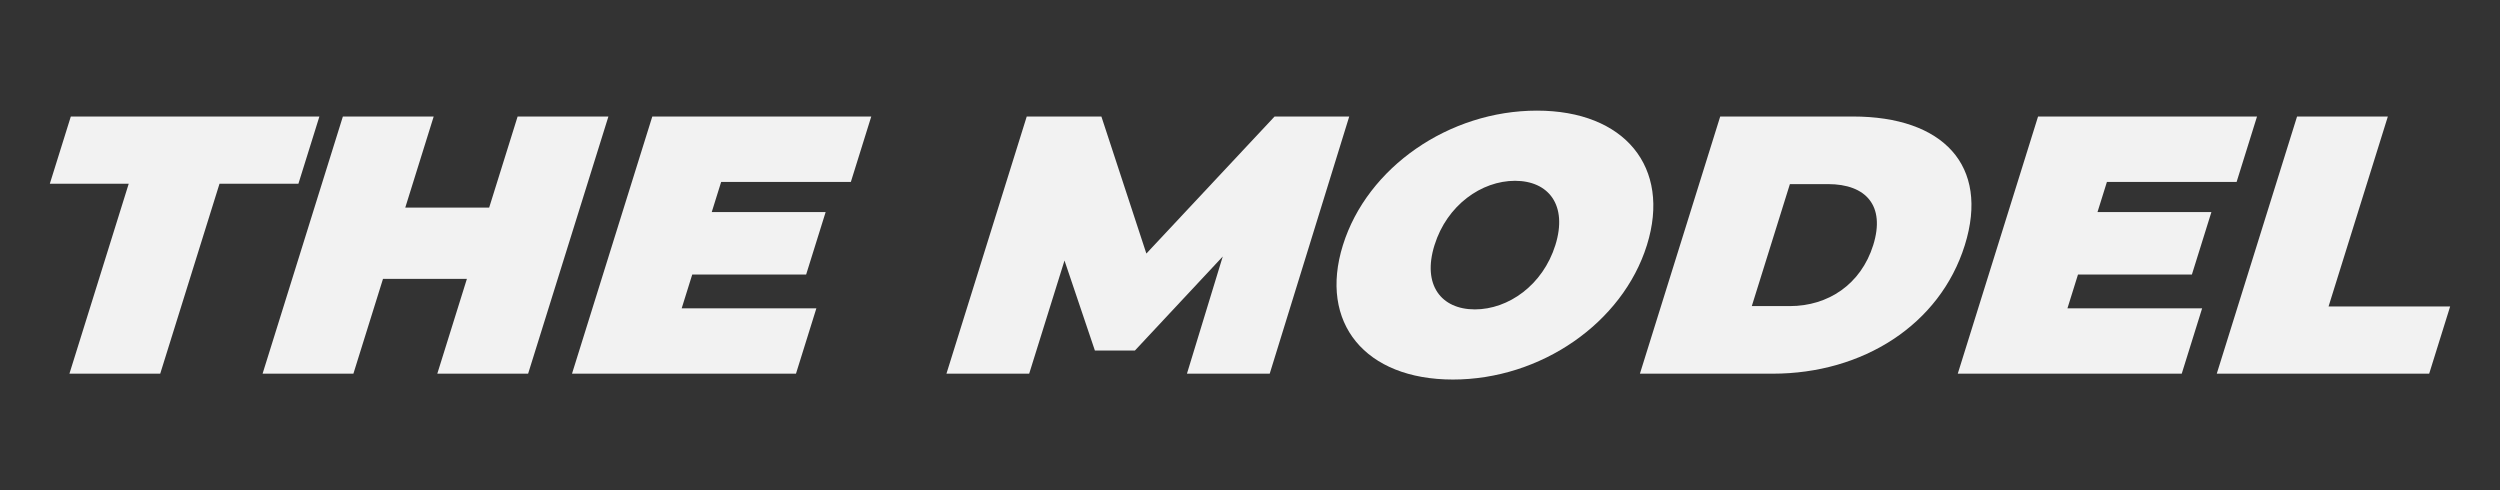
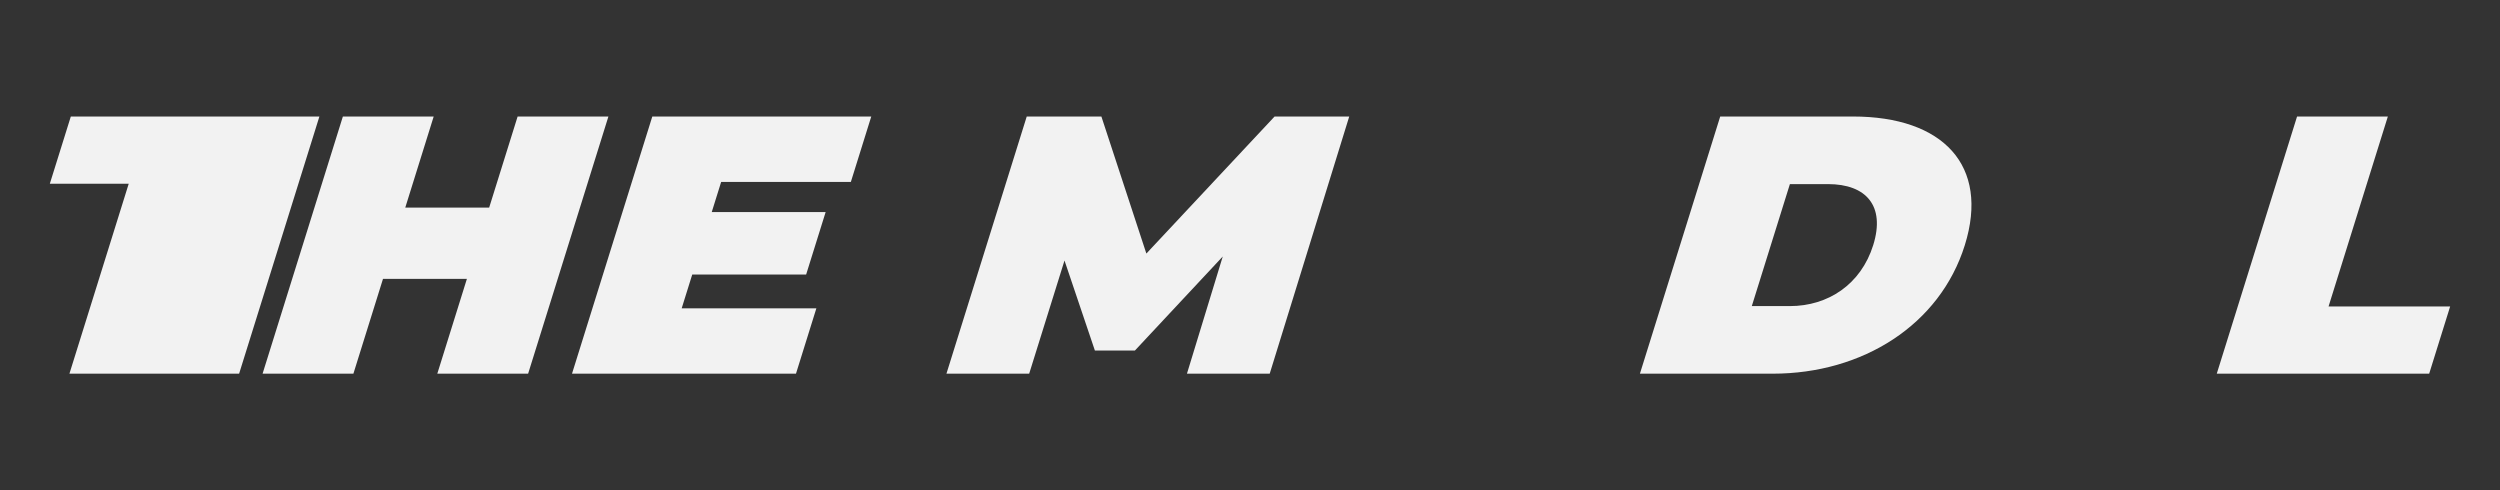
<svg xmlns="http://www.w3.org/2000/svg" id="Layer_1" version="1.1" viewBox="0 0 969 190">
  <rect x="0" y="0" width="969" height="190" fill="#333333" stroke="none" />
  <defs>
    <style>
      .st0 {
        fill: #f2f2f2;
      }
    </style>
  </defs>
-   <path class="st0" d="M49.89,71.22h-30.58l8.14-26.06h96.35l-8.14,26.06h-30.58l-22.98,73.62H26.91l22.98-73.62Z" />
+   <path class="st0" d="M49.89,71.22h-30.58l8.14-26.06h96.35l-8.14,26.06l-22.98,73.62H26.91l22.98-73.62Z" />
  <path class="st0" d="M235.82,45.16l-31.12,99.67h-35.2l11.47-36.74h-32.52l-11.47,36.74h-35.2l31.12-99.67h35.2l-11.02,35.31h32.52l11.03-35.31h35.2Z" />
  <path class="st0" d="M316.43,119.49l-7.91,25.35h-86.81l31.12-99.67h84.87l-7.91,25.35h-50.27l-3.65,11.68h44.15l-7.56,24.21h-44.15l-4.09,13.1h52.2Z" />
  <path class="st0" d="M460.06,144.84l13.88-45.42-34.05,36.45h-15.51l-11.78-34.89-13.69,43.86h-32.07l31.12-99.67h28.94l17.43,53.11,49.69-53.11h28.94l-30.82,99.67h-32.07Z" />
-   <path class="st0" d="M520.52,95c9.42-30.19,41.18-52.12,75.19-52.12s52.07,21.93,42.64,52.12c-9.42,30.19-41.18,52.11-75.19,52.11s-52.07-21.93-42.64-52.11ZM602.86,95c4.85-15.52-2.66-24.92-15.64-24.92s-26.35,9.4-31.2,24.92c-4.85,15.52,2.66,24.92,15.64,24.92s26.35-9.4,31.2-24.92Z" />
  <path class="st0" d="M666.75,45.16h51.46c34.9,0,53,18.94,43.36,49.84-9.65,30.9-39.57,49.84-74.48,49.84h-51.46l31.12-99.67ZM693.77,118.64c14.77,0,27.53-8.4,32.29-23.64,4.76-15.24-2.76-23.64-17.53-23.64h-14.77l-14.76,47.27h14.77Z" />
-   <path class="st0" d="M853.55,119.49l-7.91,25.35h-86.81l31.12-99.67h84.87l-7.91,25.35h-50.27l-3.65,11.68h44.15l-7.56,24.21h-44.15l-4.09,13.1h52.2Z" />
  <path class="st0" d="M890.33,45.16h35.2l-22.98,73.62h47.13l-8.13,26.06h-82.33l31.12-99.67Z" />
</svg>